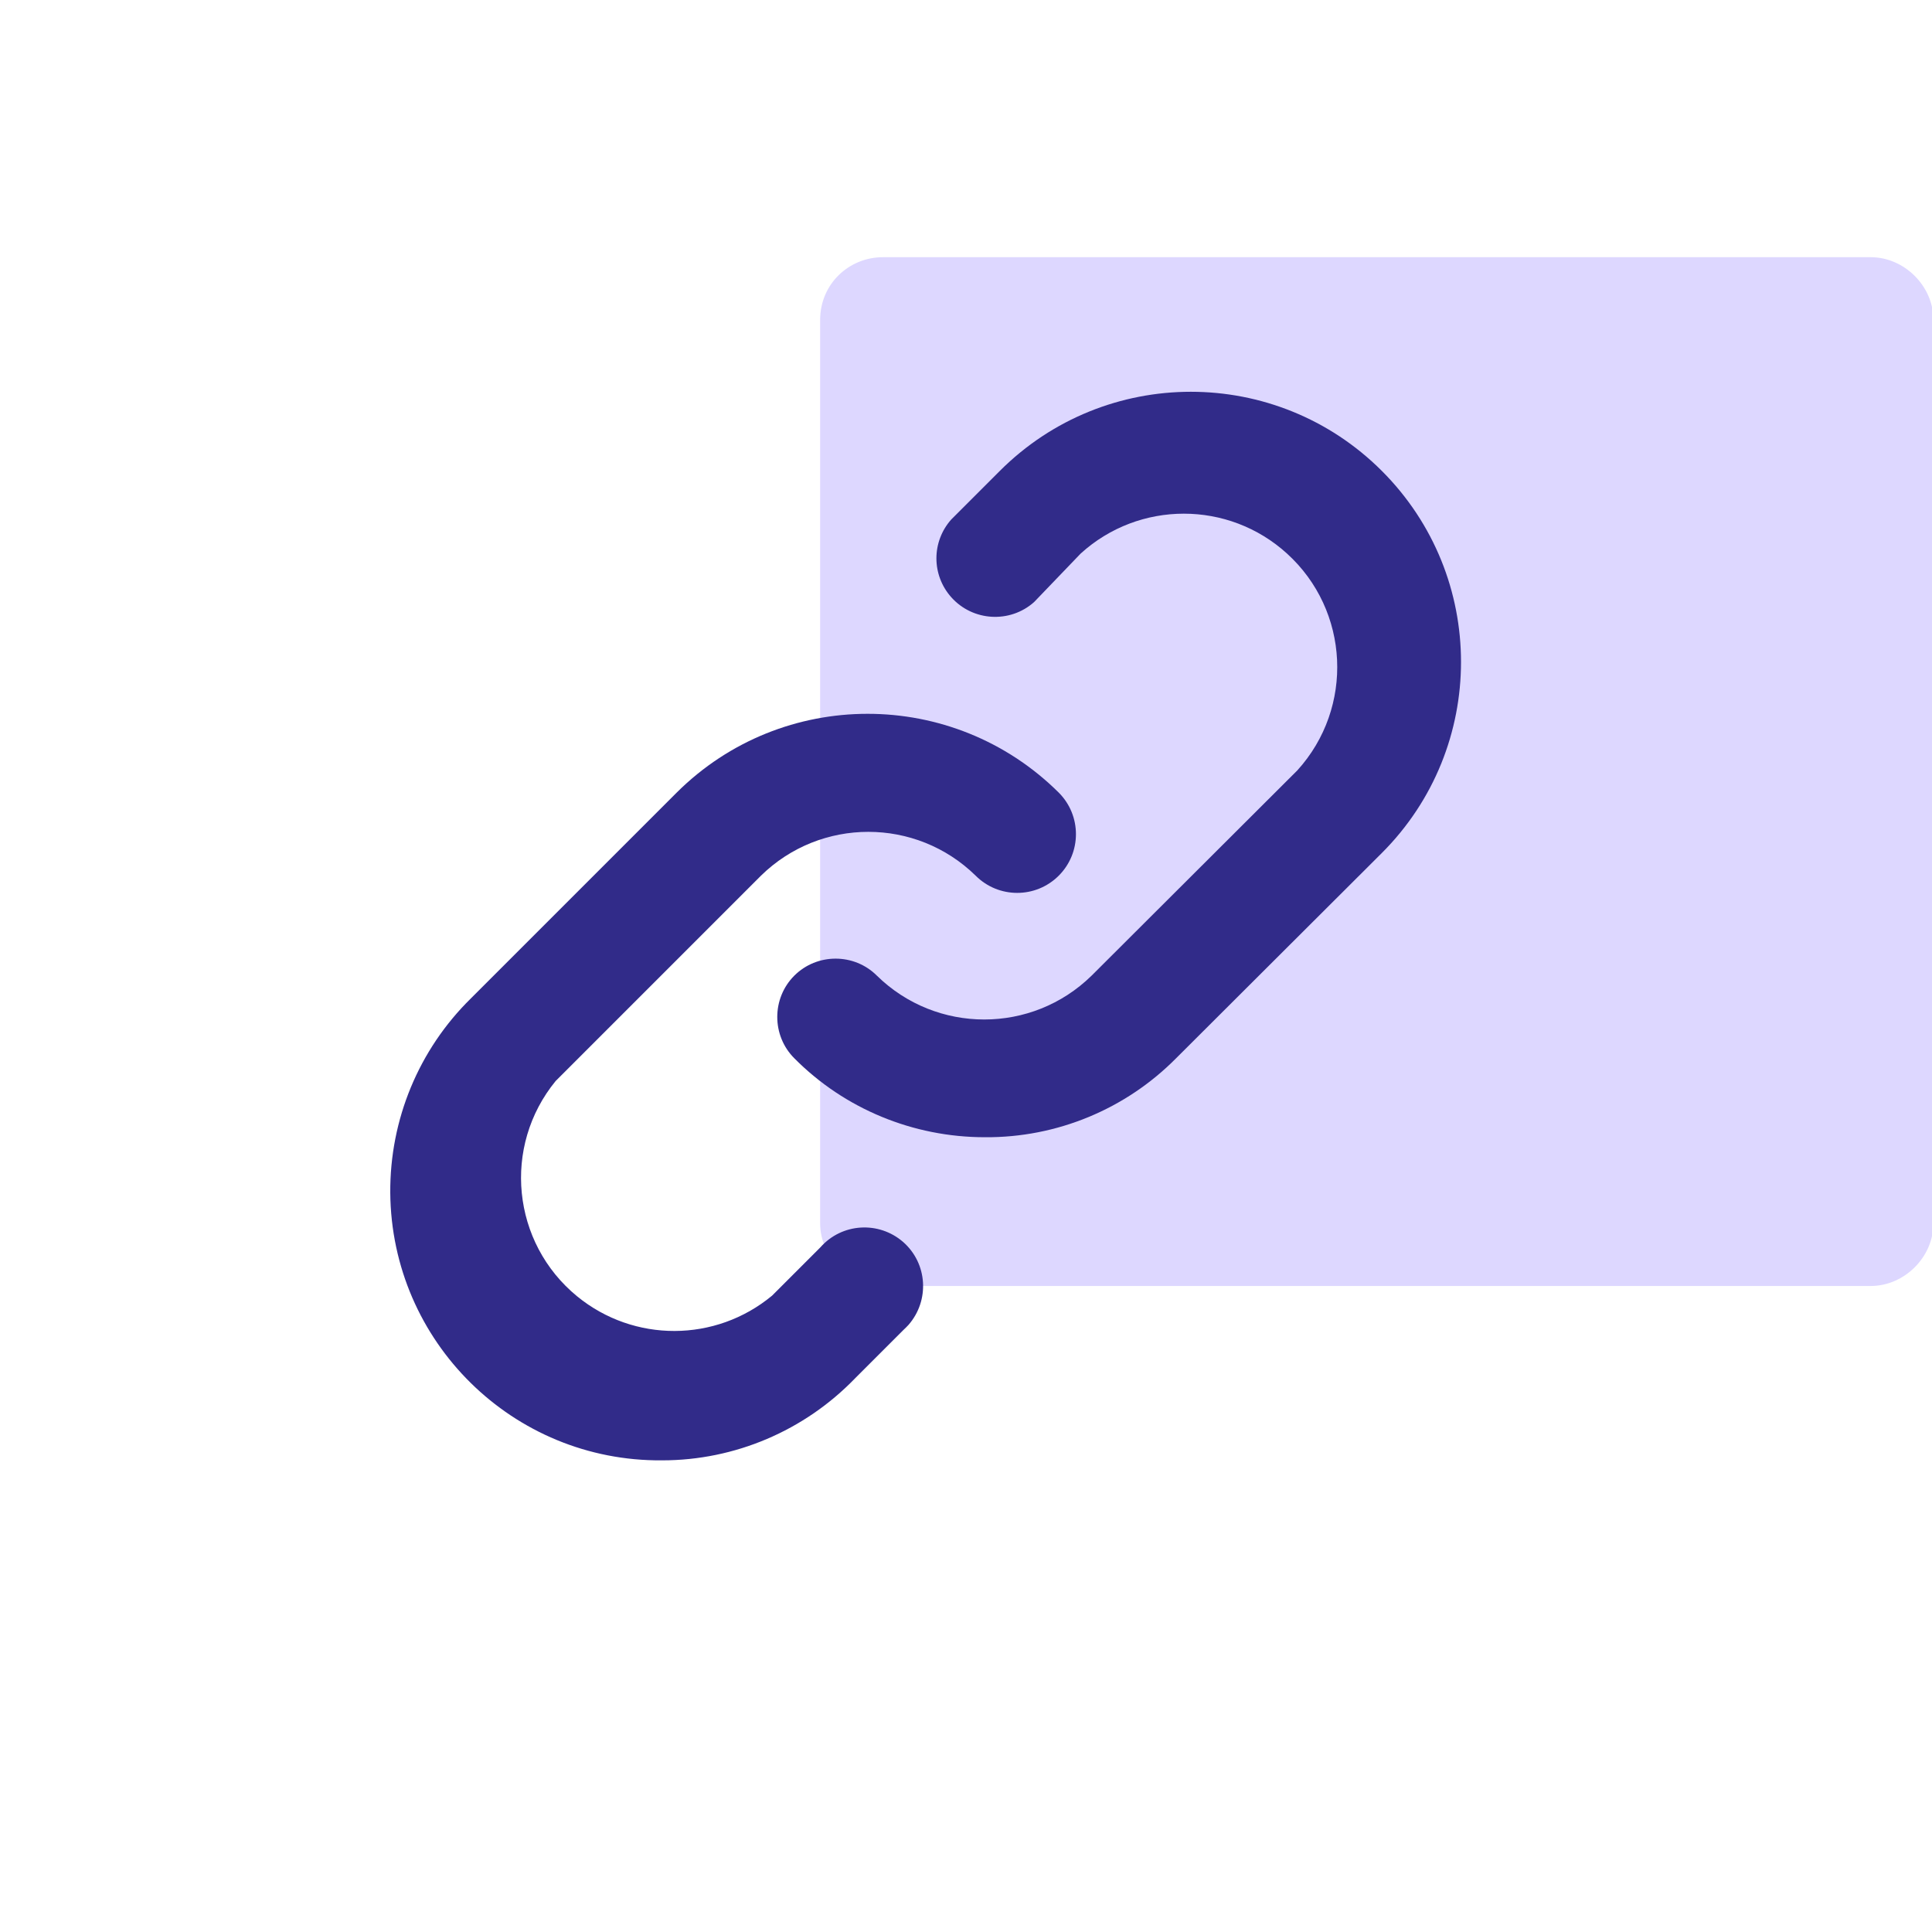
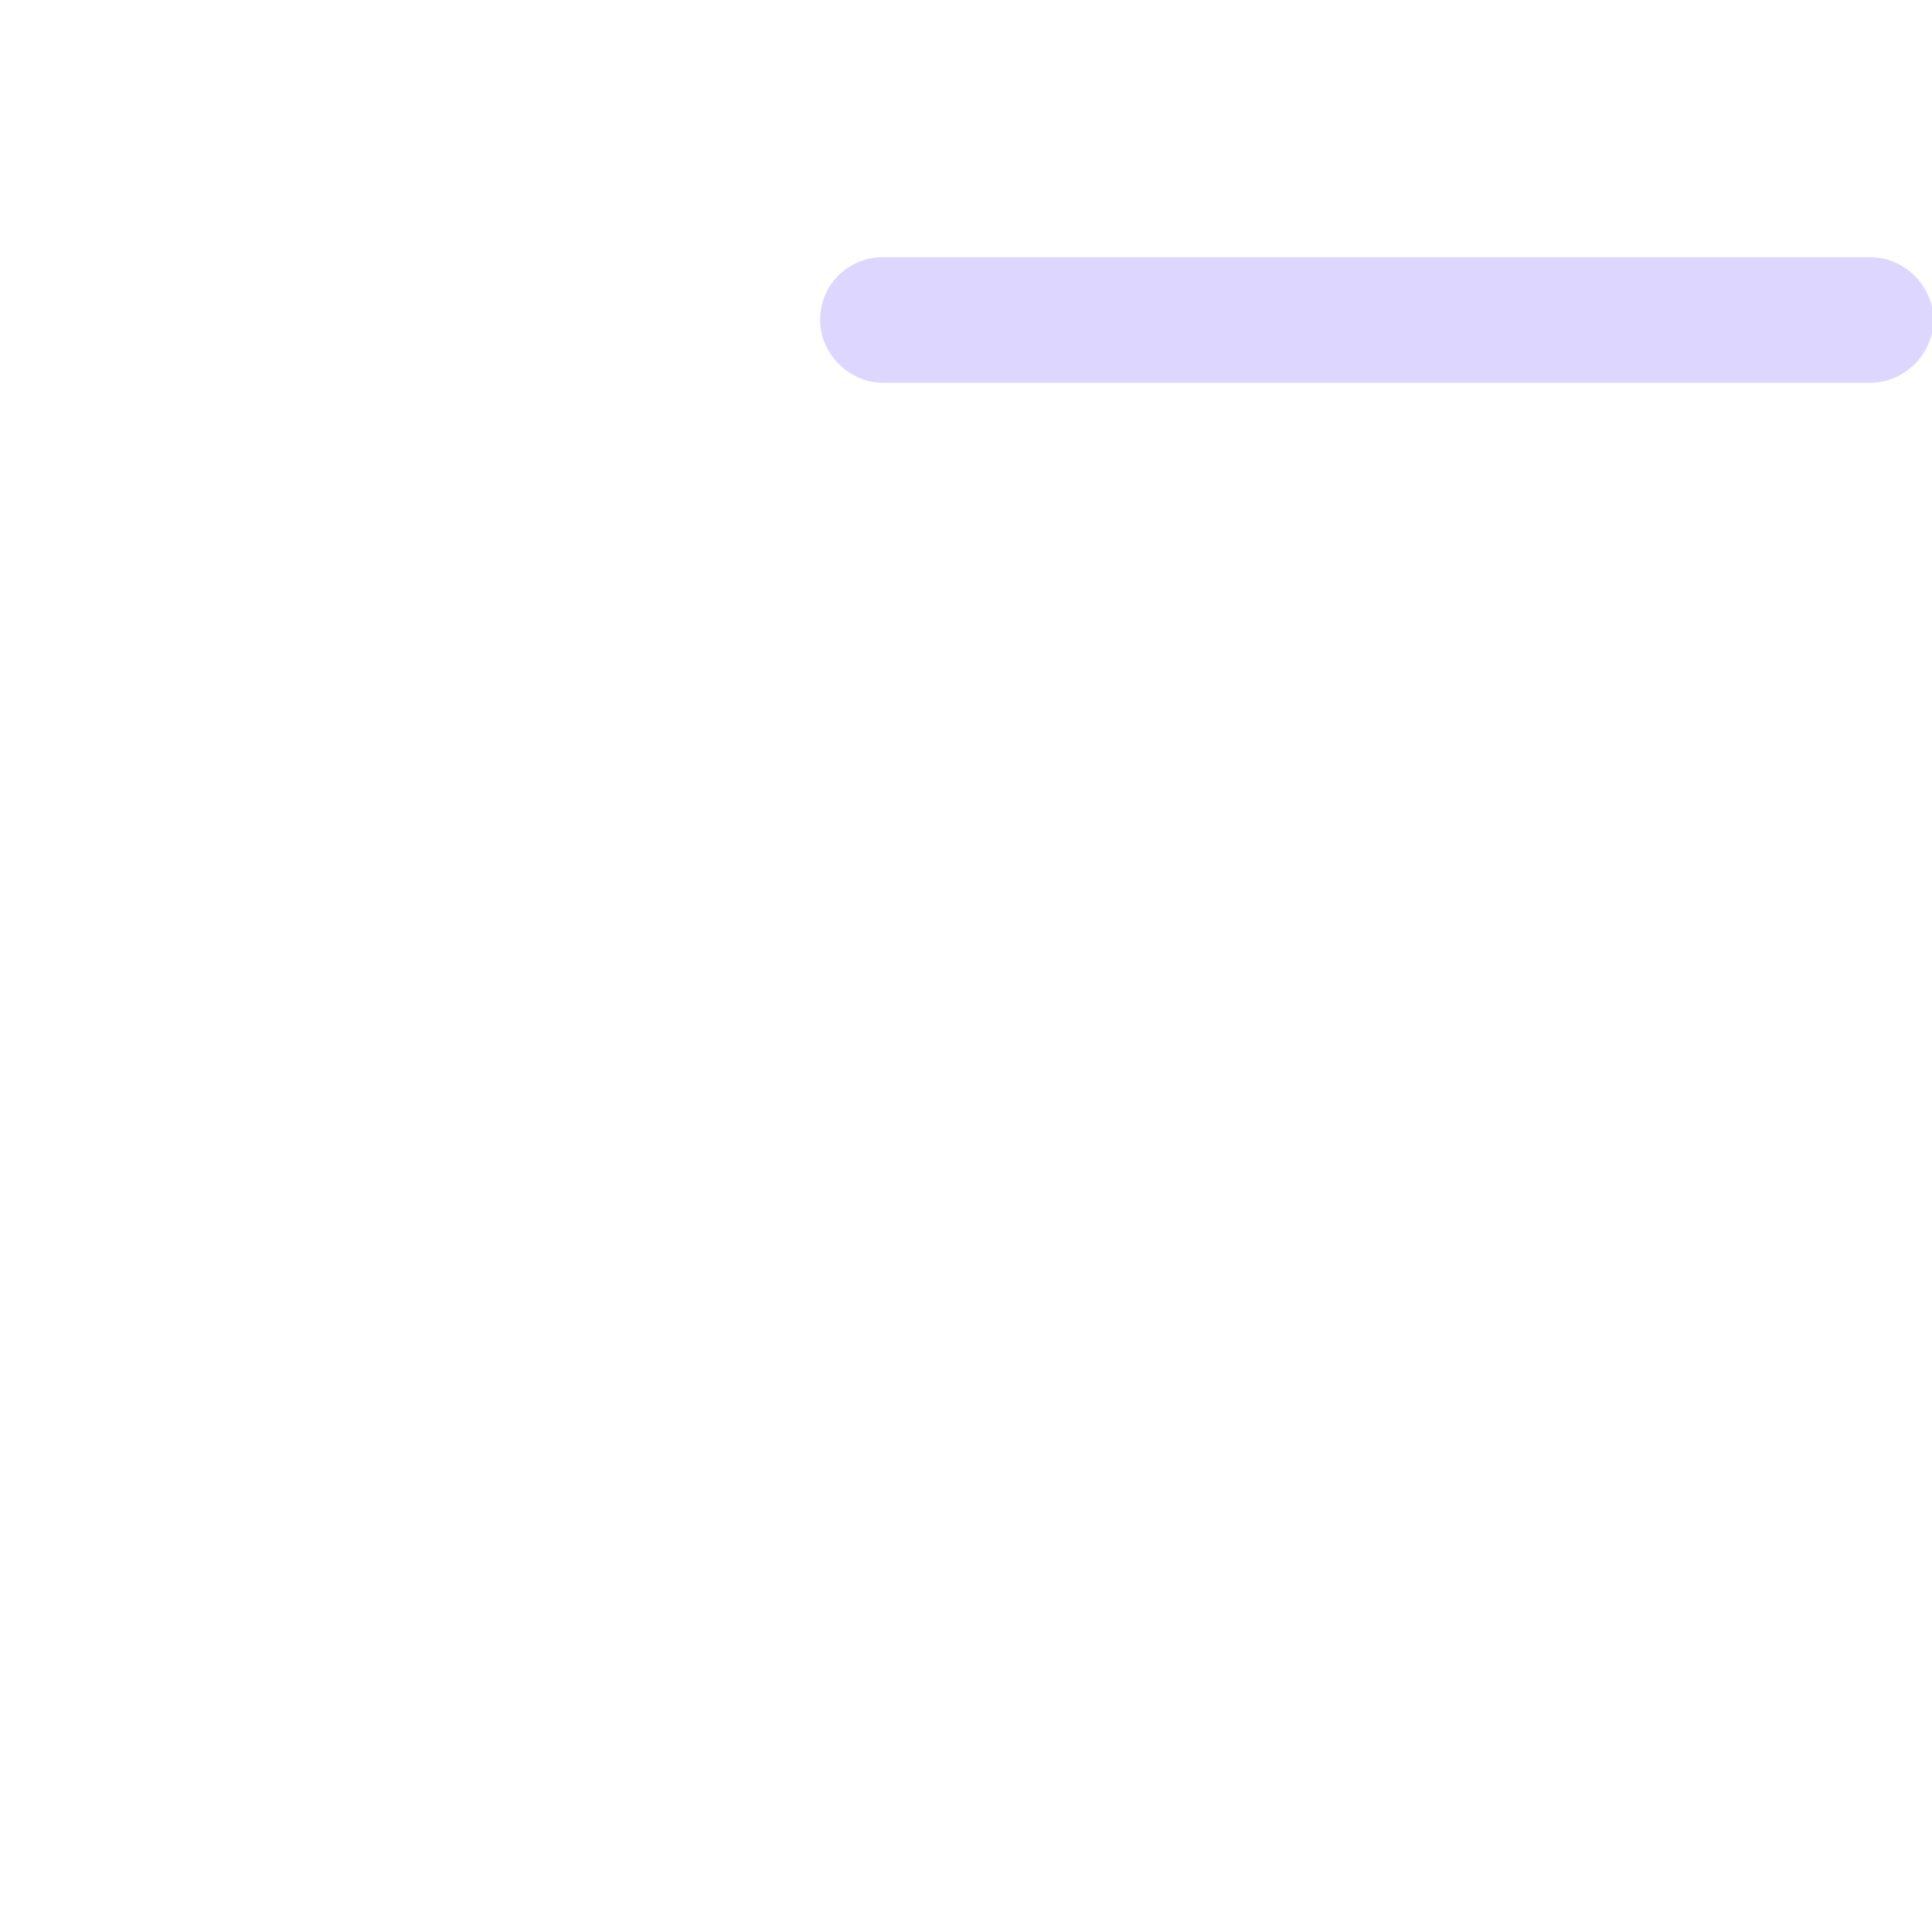
<svg xmlns="http://www.w3.org/2000/svg" id="uuid-039accc5-525d-4eb6-87c0-d71c3f77abe7" viewBox="0 0 80 80">
  <defs>
    <style>.uuid-047ff9cc-1f57-4a37-bb77-bbf9c57b4985{fill:#312b89;}.uuid-6dc4ee94-92f7-48cc-8e35-6f5a8b2b097b{fill:#ddd7ff;}</style>
  </defs>
-   <path class="uuid-6dc4ee94-92f7-48cc-8e35-6f5a8b2b097b" d="M36.56,10.65h40.9c1.4,0,2.6,1.2,2.6,2.6V50.65c0,1.4-1.2,2.6-2.6,2.6H36.56c-1.4,0-2.6-1.2-2.6-2.6V13.25c0-1.5,1.2-2.6,2.6-2.6Z" />
+   <path class="uuid-6dc4ee94-92f7-48cc-8e35-6f5a8b2b097b" d="M36.56,10.65h40.9c1.4,0,2.6,1.2,2.6,2.6c0,1.4-1.2,2.6-2.6,2.6H36.56c-1.4,0-2.6-1.2-2.6-2.6V13.25c0-1.5,1.2-2.6,2.6-2.6Z" />
  <g>
-     <path class="uuid-047ff9cc-1f57-4a37-bb77-bbf9c57b4985" d="M27.41,60.47c-6.17,.05-11.2-4.91-11.25-11.08-.02-3.03,1.18-5.93,3.34-8.05l8.52-8.52c4.37-4.35,11.44-4.35,15.82,0,.95,.95,.95,2.49,0,3.44-.95,.95-2.49,.95-3.44,0h0c-2.47-2.42-6.42-2.42-8.89,0l-8.5,8.5c-2.22,2.71-1.82,6.7,.89,8.92,2.35,1.92,5.73,1.91,8.07-.03l2-2c.89-1.01,2.42-1.1,3.43-.22,1.01,.89,1.1,2.42,.22,3.43-.07,.07-.13,.14-.21,.21l-2.01,2.01c-2.09,2.16-4.97,3.39-7.98,3.39Z" />
-     <path class="uuid-047ff9cc-1f57-4a37-bb77-bbf9c57b4985" d="M40.78,47.09c-2.96,0-5.81-1.17-7.89-3.27-.94-.94-.94-2.48,0-3.42s2.48-.94,3.42,0c2.47,2.42,6.42,2.42,8.89,0l8.52-8.5c2.36-2.6,2.17-6.62-.43-8.98-2.42-2.2-6.12-2.2-8.54,0l-1.93,2.01c-1,.89-2.54,.8-3.43-.2-.82-.92-.82-2.3,0-3.22l2.01-2.01c4.37-4.37,11.45-4.37,15.82,0,4.37,4.37,4.37,11.45,0,15.82h0l-8.52,8.5c-2.09,2.11-4.94,3.29-7.91,3.27Z" />
-   </g>
+     </g>
</svg>